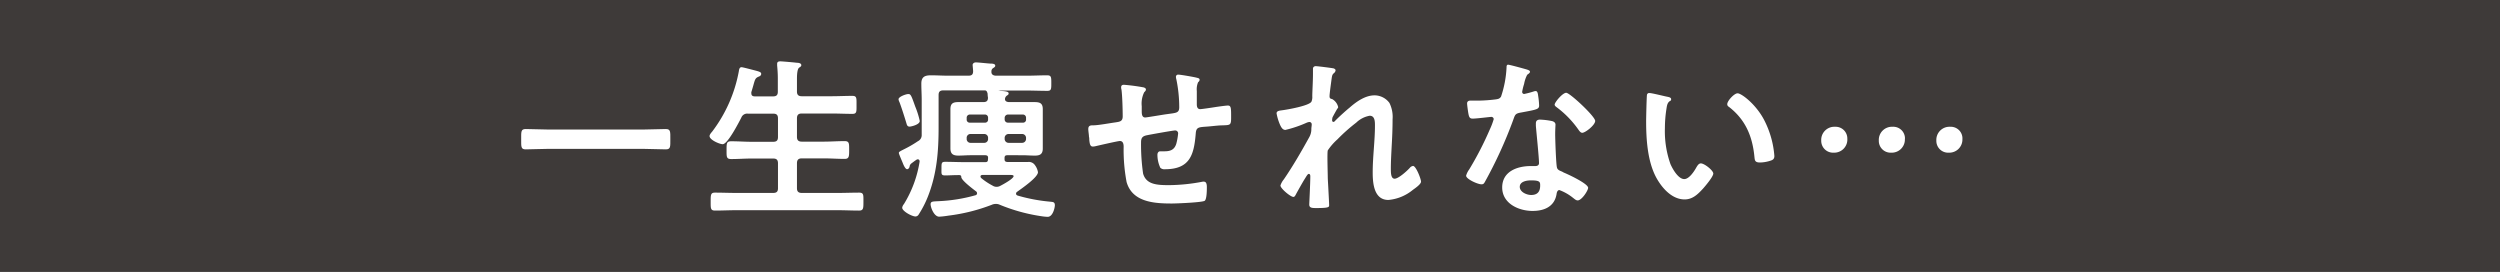
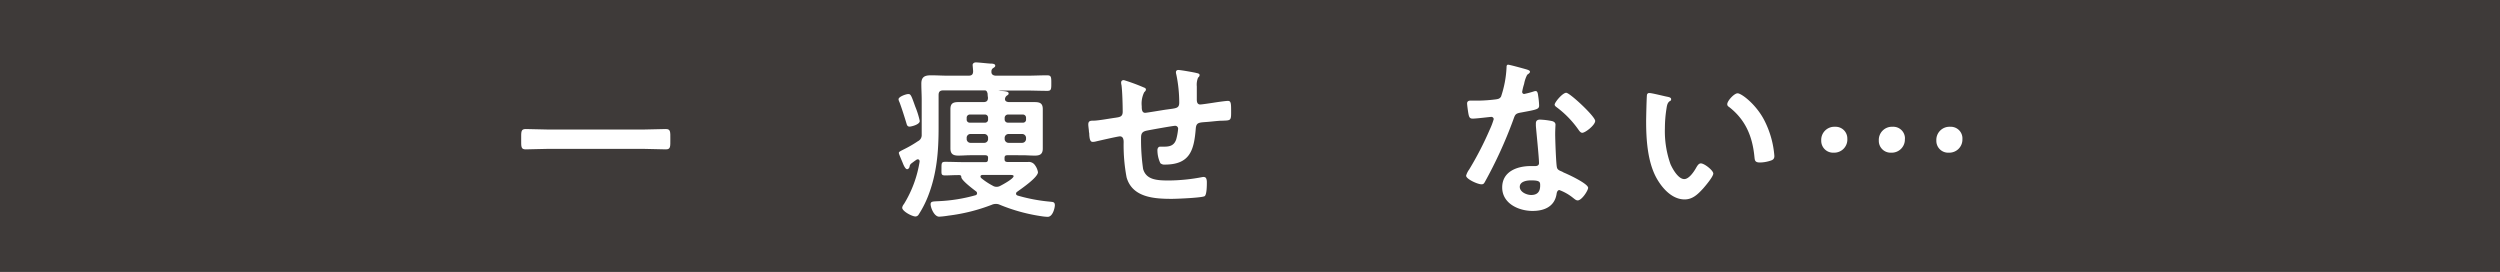
<svg xmlns="http://www.w3.org/2000/svg" viewBox="0 0 478 52">
  <defs>
    <style>.cls-1{fill:#3e3a39;}.cls-2{fill:#fff;}</style>
  </defs>
  <g id="レイヤー_2" data-name="レイヤー 2">
    <g id="オブジェクト">
      <rect class="cls-1" width="478" height="52" />
      <path class="cls-2" d="M104.93,28.46c-1.49,0-3,.1-4.42.1-.93,0-.86-.53-.86-1.94s-.07-1.95.86-1.95c1.45,0,2.93.1,4.42.1h17.95c1.49,0,3-.1,4.43-.1.92,0,.86.53.86,1.95s.06,1.94-.86,1.94c-1.49,0-2.94-.1-4.43-.1Z" />
-       <path class="cls-2" d="M147.8,18.43c.66,0,.92-.26.92-.89V15c0-.86-.06-1.75-.13-2.47,0-.1,0-.24,0-.33,0-.4.29-.47.62-.47s2.61.2,3.14.27c.3,0,.86.06.86.46,0,.23-.17.3-.43.49s-.4.93-.4,2.08v2.48c0,.63.3.89.93.89h5.61c1.35,0,2.7-.07,4.06-.07.85,0,.79.43.79,1.72s.06,1.72-.79,1.72c-1.36,0-2.71-.07-4.06-.07h-5.61c-.63,0-.93.26-.93.92v3.54c0,.66.3.92.93.92h4.19c1.32,0,2.64-.1,4-.1.89,0,.86.46.86,1.68s0,1.72-.86,1.72c-1.32,0-2.64-.1-4-.1h-4.19c-.63,0-.93.27-.93.93V36c0,.63.3.89.93.89h6.83c1.35,0,2.74-.06,4.12-.06.89,0,.83.43.83,1.71s0,1.72-.83,1.72c-1.38,0-2.74-.07-4.12-.07H140.83c-1.35,0-2.74.07-4.12.07-.86,0-.83-.43-.83-1.72s0-1.71.83-1.71c1.38,0,2.77.06,4.12.06h7c.66,0,.92-.26.92-.89V31.24c0-.66-.26-.93-.92-.93h-4.1c-1.32,0-2.6.1-3.92.1-.93,0-.89-.43-.89-1.72s0-1.68.89-1.68c1.32,0,2.6.1,3.92.1h4.1c.66,0,.92-.26.92-.92V22.65c0-.66-.26-.92-.92-.92H143a1.19,1.19,0,0,0-1.26.76c-.46.89-2.6,5.08-3.56,5.08-.59,0-2.51-.82-2.51-1.55,0-.3.33-.66.5-.86a27.22,27.22,0,0,0,5.08-11.45c.06-.36.1-.86.53-.86.23,0,1.32.3,1.62.37,1.58.42,2.14.49,2.14.89s-.36.49-.59.59c-.53.26-.6.5-.9,1.58-.09.33-.23.8-.39,1.32a.83.83,0,0,0,0,.27c0,.43.29.56.69.56Z" />
      <path class="cls-2" d="M173.92,24.21c-.47,0-.53-.37-.63-.7-.3-1-.93-3-1.32-4a1.49,1.49,0,0,1-.17-.53c0-.49,1.42-1,1.88-1s.57.3,1.32,2.41a16.2,16.2,0,0,1,.86,2.74C175.86,23.84,174.18,24.21,173.92,24.21Zm15,6c0-.39-.13-.49-.5-.53h-2.77c-.82,0-1.62.07-2.41.07-1,0-1.52-.3-1.52-1.39,0-.62,0-1.22,0-1.84v-3.8c0-.63,0-1.22,0-1.85,0-1.09.5-1.35,1.52-1.35.79,0,1.59,0,2.41,0H188c.63,0,.9-.23.9-.86a4.77,4.77,0,0,1-.07-.76c-.1-.33-.17-.62-.56-.62h-7.89c-.66,0-.92.26-.92.89v6.17c0,4.65-.33,8.94-2.08,13.33A19.37,19.37,0,0,1,175.66,41a.73.73,0,0,1-.62.39c-.66,0-2.54-1-2.54-1.68a1.38,1.38,0,0,1,.33-.69,22,22,0,0,0,3-8.12c0-.3-.13-.43-.33-.43a.33.33,0,0,0-.26.07c-.36.23-.69.49-1,.72a.86.86,0,0,0-.33.63c-.07.23-.24.46-.47.46s-.49-.36-.76-1c-.13-.37-.82-1.88-.82-2.11s.26-.33,1.38-.9A21.74,21.74,0,0,0,175.5,27a1.28,1.28,0,0,0,.73-1.22c0-.33,0-.62,0-.95V19.12c0-1.05-.07-2.08-.07-3.13,0-1.29.66-1.59,1.82-1.59s2.18.07,3.27.07h3.92c.63,0,.89-.23.89-.86,0-.23-.09-1-.09-1.22s.26-.46.59-.46c.56,0,2.21.2,2.84.23.26,0,.89,0,.89.4,0,.19-.13.29-.4.46a.72.72,0,0,0-.33.59v.17c0,.52.46.69.89.69h5.88c1.32,0,2.61-.07,3.89-.07.79,0,.79.37.79,1.49s0,1.48-.75,1.48c-1.32,0-2.61-.06-3.93-.06H191c-.1,0-.17,0-.17,0s.1,0,.47.07c1.18.06,1.55.19,1.55.46s-.14.3-.4.49a.91.91,0,0,0-.3.6c0,.49.47.59.86.59h2.44c.8,0,1.59,0,2.38,0,1,0,1.55.23,1.55,1.35,0,.56,0,1.16,0,1.85v3.8c0,.69,0,1.28,0,1.88,0,1.05-.53,1.35-1.48,1.35s-1.65-.07-2.45-.07H192.6c-.37,0-.53.14-.53.53v.23c0,.37.16.5.53.53H194c.86,0,1.69,0,2.55,0a1.4,1.4,0,0,1,1.32.59,3.11,3.11,0,0,1,.59,1.36c0,1-3.17,3.16-4,3.76a.43.43,0,0,0-.19.36c0,.2.16.3.33.36a32.43,32.43,0,0,0,6.17,1.16c.49.07.92,0,.92.69,0,.4-.36,2.21-1.38,2.21a10.21,10.21,0,0,1-1.06-.1,33.67,33.67,0,0,1-8.09-2.21,1.7,1.7,0,0,0-.79-.16,1.84,1.84,0,0,0-.73.16,34.55,34.55,0,0,1-8.31,2.08,16.48,16.48,0,0,1-1.75.2c-1,0-1.65-1.78-1.65-2.38s.53-.52,1.62-.59a30.66,30.66,0,0,0,6.93-1.12c.06,0,.33-.1.33-.36a.44.44,0,0,0-.2-.4c-.56-.43-2.77-2.08-2.81-2.71,0-.46-.33-.39-.76-.39-.79,0-1.55.06-2.34.06s-.69-.29-.69-1.32,0-1.28.72-1.28c1.23,0,2.45.06,3.67.06h4c.37,0,.5-.16.5-.53Zm0-7.69a.59.59,0,0,0-.63-.62h-2.84a.6.6,0,0,0-.62.62v.3a.57.57,0,0,0,.62.63h2.84a.57.57,0,0,0,.63-.63Zm-3.3,3.1a.73.73,0,0,0-.79.8v.1a.73.73,0,0,0,.79.79h2.54a.72.72,0,0,0,.76-.79v-.1a.73.73,0,0,0-.76-.8Zm2.24,7.83c-.16,0-.39.06-.39.29a.46.46,0,0,0,.13.3,12.7,12.7,0,0,0,2.18,1.45,1.39,1.39,0,0,0,.76.23,1.41,1.41,0,0,0,.72-.19c.46-.23,2.54-1.36,2.54-1.85,0-.2-.26-.23-.66-.23Zm7.69-10a.57.57,0,0,0,.63-.63v-.3a.6.6,0,0,0-.63-.62h-2.84a.64.64,0,0,0-.62.62v.3a.61.61,0,0,0,.62.63Zm-3.46,3.07a.75.75,0,0,0,.79.79h2.51a.75.75,0,0,0,.79-.79v-.1a.75.75,0,0,0-.79-.8h-2.51a.75.75,0,0,0-.79.8Z" />
-       <path class="cls-2" d="M218.67,16.71c.2.07.43.17.43.4s-.2.4-.33.53a4.89,4.89,0,0,0-.47,2.67v.89c0,.5,0,1.26.66,1.26.3,0,3.54-.56,4.13-.63,1.82-.26,2.38-.2,2.38-1.35a26.39,26.39,0,0,0-.56-5.35,1.61,1.61,0,0,1-.07-.43.41.41,0,0,1,.46-.43c.43,0,2.87.43,3.4.56.23.07.66.1.66.4s-.2.39-.3.53a3.51,3.51,0,0,0-.23,1.65c0,.85,0,1.68,0,2.54,0,.43.1.92.66.92.26,0,2.21-.29,2.64-.36s2.21-.33,2.64-.33c.62,0,.62.49.62,2.24,0,1.55-.13,1.49-1.71,1.55-.6,0-1.39.1-2.48.2-1.85.17-2.47,0-2.57,1.32-.33,4.13-1.12,6.87-5.91,6.87a1.13,1.13,0,0,1-.86-.27,5.83,5.83,0,0,1-.56-2.5c0-.33.17-.66.53-.66l.82,0c1.13,0,1.89-.3,2.25-1.42a11.51,11.51,0,0,0,.36-2,.56.56,0,0,0-.56-.57c-.4,0-4.65.76-5.31.9-.86.16-1.22.43-1.22,1.35a38.83,38.83,0,0,0,.39,6c.6,2.11,2.68,2.21,5,2.21a35.13,35.13,0,0,0,6.37-.66.7.7,0,0,1,.29,0c.46,0,.53.6.53,1,0,.53,0,2.31-.4,2.64s-5.41.53-6.27.53c-3.33,0-7.59-.23-8.68-4.13a33.13,33.13,0,0,1-.56-6.73c0-.49-.1-1.09-.72-1.09-.37,0-4.1.86-4.69,1a2.45,2.45,0,0,1-.5.06c-.49,0-.59-.53-.66-1.32,0-.16,0-.36-.06-.56,0-.36-.13-1.09-.13-1.45,0-.73.46-.73,1-.73.89,0,3.2-.43,4.19-.56.79-.13,1.39-.16,1.39-1.15,0-1.23-.07-3.9-.23-5.09a1.83,1.83,0,0,1-.07-.46c0-.36.2-.49.53-.49A36.74,36.74,0,0,1,218.67,16.71Z" />
-       <path class="cls-2" d="M255,13.08c.17.07.36.17.36.37a.74.74,0,0,1-.26.49c-.43.36-.4.46-.59,1.82-.07.56-.3,2.17-.3,2.64s.23.46.53.56a2.37,2.37,0,0,1,1.12,1.52c0,.13-.13.26-.2.36s-.79,1.39-.89,1.62a2.72,2.72,0,0,0-.07.52c0,.17.07.33.27.33a.4.4,0,0,0,.26-.16c.7-.73,2-1.91,2.81-2.57,1.32-1.16,3-2.35,4.78-2.35a3.56,3.56,0,0,1,2.84,1.45,6,6,0,0,1,.6,3.14c0,1.72-.07,3.43-.17,5.12-.07,1.41-.16,2.9-.16,4.29,0,.79,0,1.94.72,1.94s2.31-1.42,2.91-2.08a.94.94,0,0,1,.62-.36c.56,0,1.52,2.48,1.52,3s-1.22,1.32-1.58,1.59a8.53,8.53,0,0,1-4.66,1.91c-2.77,0-3-3.2-3-5.28,0-3,.43-6,.43-8.94,0-.73,0-1.88-1-1.88a4.93,4.93,0,0,0-2.58,1.32,33.18,33.18,0,0,0-3.6,3.2,11,11,0,0,0-1.84,2.11c-.14.43,0,4.46,0,5.22,0,.19.06,1.18.09,1.74.07,1.36.17,3.14.17,3.5s0,.56-2.41.56c-.79,0-1.39,0-1.39-.66,0-.29.2-4,.2-5.44,0-.17-.06-.43-.29-.43s-.47.49-.8,1-1.38,2.38-1.71,3c-.1.2-.23.4-.43.4-.56,0-2.48-1.62-2.48-2.18a3.58,3.58,0,0,1,.66-1.19c1.78-2.61,3.34-5.31,4.85-8.05a3.09,3.09,0,0,0,.4-1.55c0-.3.07-.6.07-.86a.45.45,0,0,0-.43-.5,1.94,1.94,0,0,0-.6.17,22.36,22.36,0,0,1-4,1.35c-.53,0-.79-.49-1-.92a9.69,9.69,0,0,1-.69-2.25c0-.52.69-.52,1.09-.59,1-.13,5.18-.86,5.58-1.65a2.16,2.16,0,0,0,.16-1c0-.89.13-2.87.13-4.32,0-.4,0-.8,0-1s.17-.46.53-.46S254.69,13,255,13.08Z" />
+       <path class="cls-2" d="M218.67,16.71c.2.07.43.17.43.4s-.2.4-.33.53a4.89,4.89,0,0,0-.47,2.67c0,.5,0,1.26.66,1.26.3,0,3.54-.56,4.13-.63,1.82-.26,2.38-.2,2.38-1.35a26.39,26.39,0,0,0-.56-5.35,1.61,1.61,0,0,1-.07-.43.41.41,0,0,1,.46-.43c.43,0,2.87.43,3.4.56.23.07.66.1.66.4s-.2.39-.3.53a3.51,3.51,0,0,0-.23,1.65c0,.85,0,1.68,0,2.54,0,.43.1.92.66.92.26,0,2.21-.29,2.64-.36s2.21-.33,2.64-.33c.62,0,.62.49.62,2.24,0,1.55-.13,1.49-1.71,1.55-.6,0-1.39.1-2.48.2-1.85.17-2.47,0-2.57,1.32-.33,4.13-1.12,6.87-5.91,6.87a1.13,1.13,0,0,1-.86-.27,5.83,5.83,0,0,1-.56-2.5c0-.33.17-.66.53-.66l.82,0c1.13,0,1.89-.3,2.25-1.42a11.51,11.51,0,0,0,.36-2,.56.56,0,0,0-.56-.57c-.4,0-4.65.76-5.31.9-.86.16-1.22.43-1.22,1.35a38.83,38.83,0,0,0,.39,6c.6,2.11,2.68,2.21,5,2.21a35.13,35.13,0,0,0,6.37-.66.7.7,0,0,1,.29,0c.46,0,.53.6.53,1,0,.53,0,2.31-.4,2.64s-5.41.53-6.27.53c-3.33,0-7.59-.23-8.68-4.13a33.13,33.13,0,0,1-.56-6.73c0-.49-.1-1.09-.72-1.09-.37,0-4.1.86-4.69,1a2.45,2.45,0,0,1-.5.06c-.49,0-.59-.53-.66-1.32,0-.16,0-.36-.06-.56,0-.36-.13-1.09-.13-1.45,0-.73.46-.73,1-.73.89,0,3.2-.43,4.19-.56.79-.13,1.39-.16,1.39-1.15,0-1.23-.07-3.9-.23-5.09a1.83,1.83,0,0,1-.07-.46c0-.36.2-.49.53-.49A36.74,36.74,0,0,1,218.67,16.71Z" />
      <path class="cls-2" d="M292,13.31c.17.07.53.17.53.4s-.23.36-.53.59a6,6,0,0,0-.59,1.75,10.75,10.75,0,0,0-.37,1.49.39.39,0,0,0,.37.43,16,16,0,0,0,1.88-.5,1.28,1.28,0,0,1,.33-.06c.39,0,.43.59.49,1a14.6,14.6,0,0,1,.17,1.75c0,.72-.4.79-3.43,1.35-1.19.2-1.16.43-1.56,1.52a83.68,83.68,0,0,1-5.38,11.75c-.19.33-.29.46-.66.46-.72,0-2.93-1-2.93-1.65a3.68,3.68,0,0,1,.59-1.19,62.38,62.38,0,0,0,3.93-7.62,13.54,13.54,0,0,0,.76-2,.45.45,0,0,0-.46-.43c-.27,0-2.81.33-3.57.33-.56,0-.69-.29-.82-1-.07-.4-.24-1.59-.24-1.92s.24-.52.6-.52h1.52A29.89,29.89,0,0,0,286,19c.43-.07.72-.1,1-.53a20.31,20.31,0,0,0,1.05-5.54c0-.23,0-.56.3-.56S291.47,13.15,292,13.31Zm4.75,9.84c.37.1.66.3.66.69,0,.07-.06,1.06-.06,1.75,0,1,.16,5.71.33,6.4.1.5.53.63,1,.83L299,33c.76.3,4.65,2.11,4.65,2.91,0,.52-1.22,2.41-2,2.41-.33,0-.63-.3-.86-.47a9.33,9.33,0,0,0-2.64-1.51c-.36,0-.5.46-.53.75-.39,2.41-2.34,3.24-4.59,3.24-2.67,0-5.81-1.42-5.81-4.49s2.88-4.09,5.48-4.09h.86c.4,0,.7-.17.7-.56,0-1.06-.5-5.85-.6-7.13,0-.17,0-.3,0-.46,0-.53.3-.73.79-.73A13.88,13.88,0,0,1,296.75,23.15Zm-6.17,12.57c0,1,1.32,1.56,2.18,1.56,1.19,0,1.72-.63,1.72-1.79,0-.66,0-1-1.69-1C292,34.47,290.58,34.67,290.58,35.72ZM305,23.12c0,.79-1.88,2.27-2.47,2.27-.33,0-.56-.36-.73-.59a18.71,18.71,0,0,0-4.12-4.26c-.13-.1-.43-.29-.43-.53,0-.46,1.52-2.27,2.21-2.27S305,22.26,305,23.12Z" />
      <path class="cls-2" d="M318.8,18.5c.26.06.72.13.72.46s-.13.26-.33.43c-.46.36-.49,1-.59,1.58a23.94,23.94,0,0,0-.27,3.5,18.84,18.84,0,0,0,1.06,6.9c.4.92,1.49,2.87,2.64,2.87.92,0,1.88-1.45,2.28-2.18.2-.33.46-.82.89-.82.69,0,2.38,1.35,2.38,1.94s-1.49,2.35-1.95,2.87c-1,1.09-2,2.08-3.53,2.08-2.45,0-4.36-2.21-5.45-4.22-1.65-3.1-1.91-7.26-1.91-10.76,0-.53.09-4.72.16-5a.41.41,0,0,1,.46-.36C315.79,17.77,318.23,18.4,318.8,18.5Zm13.43-.66c.73,0,3.5,2.08,5.08,5.11a17.93,17.93,0,0,1,1.95,6.87c0,.62-.33.79-.89.95a6.82,6.82,0,0,1-1.85.3c-1.06,0-1-.46-1.09-1.25-.4-3.86-1.75-7-4.89-9.41a.54.54,0,0,1-.29-.49C330.25,19.29,331.57,17.84,332.23,17.84Z" />
      <path class="cls-2" d="M353.21,26.52a2.51,2.51,0,0,1-2.61,2.67,2.26,2.26,0,0,1-2.38-2.31,2.51,2.51,0,0,1,2.64-2.64A2.24,2.24,0,0,1,353.21,26.52Zm11,0a2.51,2.51,0,0,1-2.61,2.67,2.25,2.25,0,0,1-2.37-2.31,2.51,2.51,0,0,1,2.64-2.64A2.23,2.23,0,0,1,364.23,26.52Zm11,0a2.51,2.51,0,0,1-2.61,2.67,2.25,2.25,0,0,1-2.37-2.31,2.51,2.51,0,0,1,2.64-2.64A2.23,2.23,0,0,1,375.22,26.52Z" />
    </g>
  </g>
</svg>